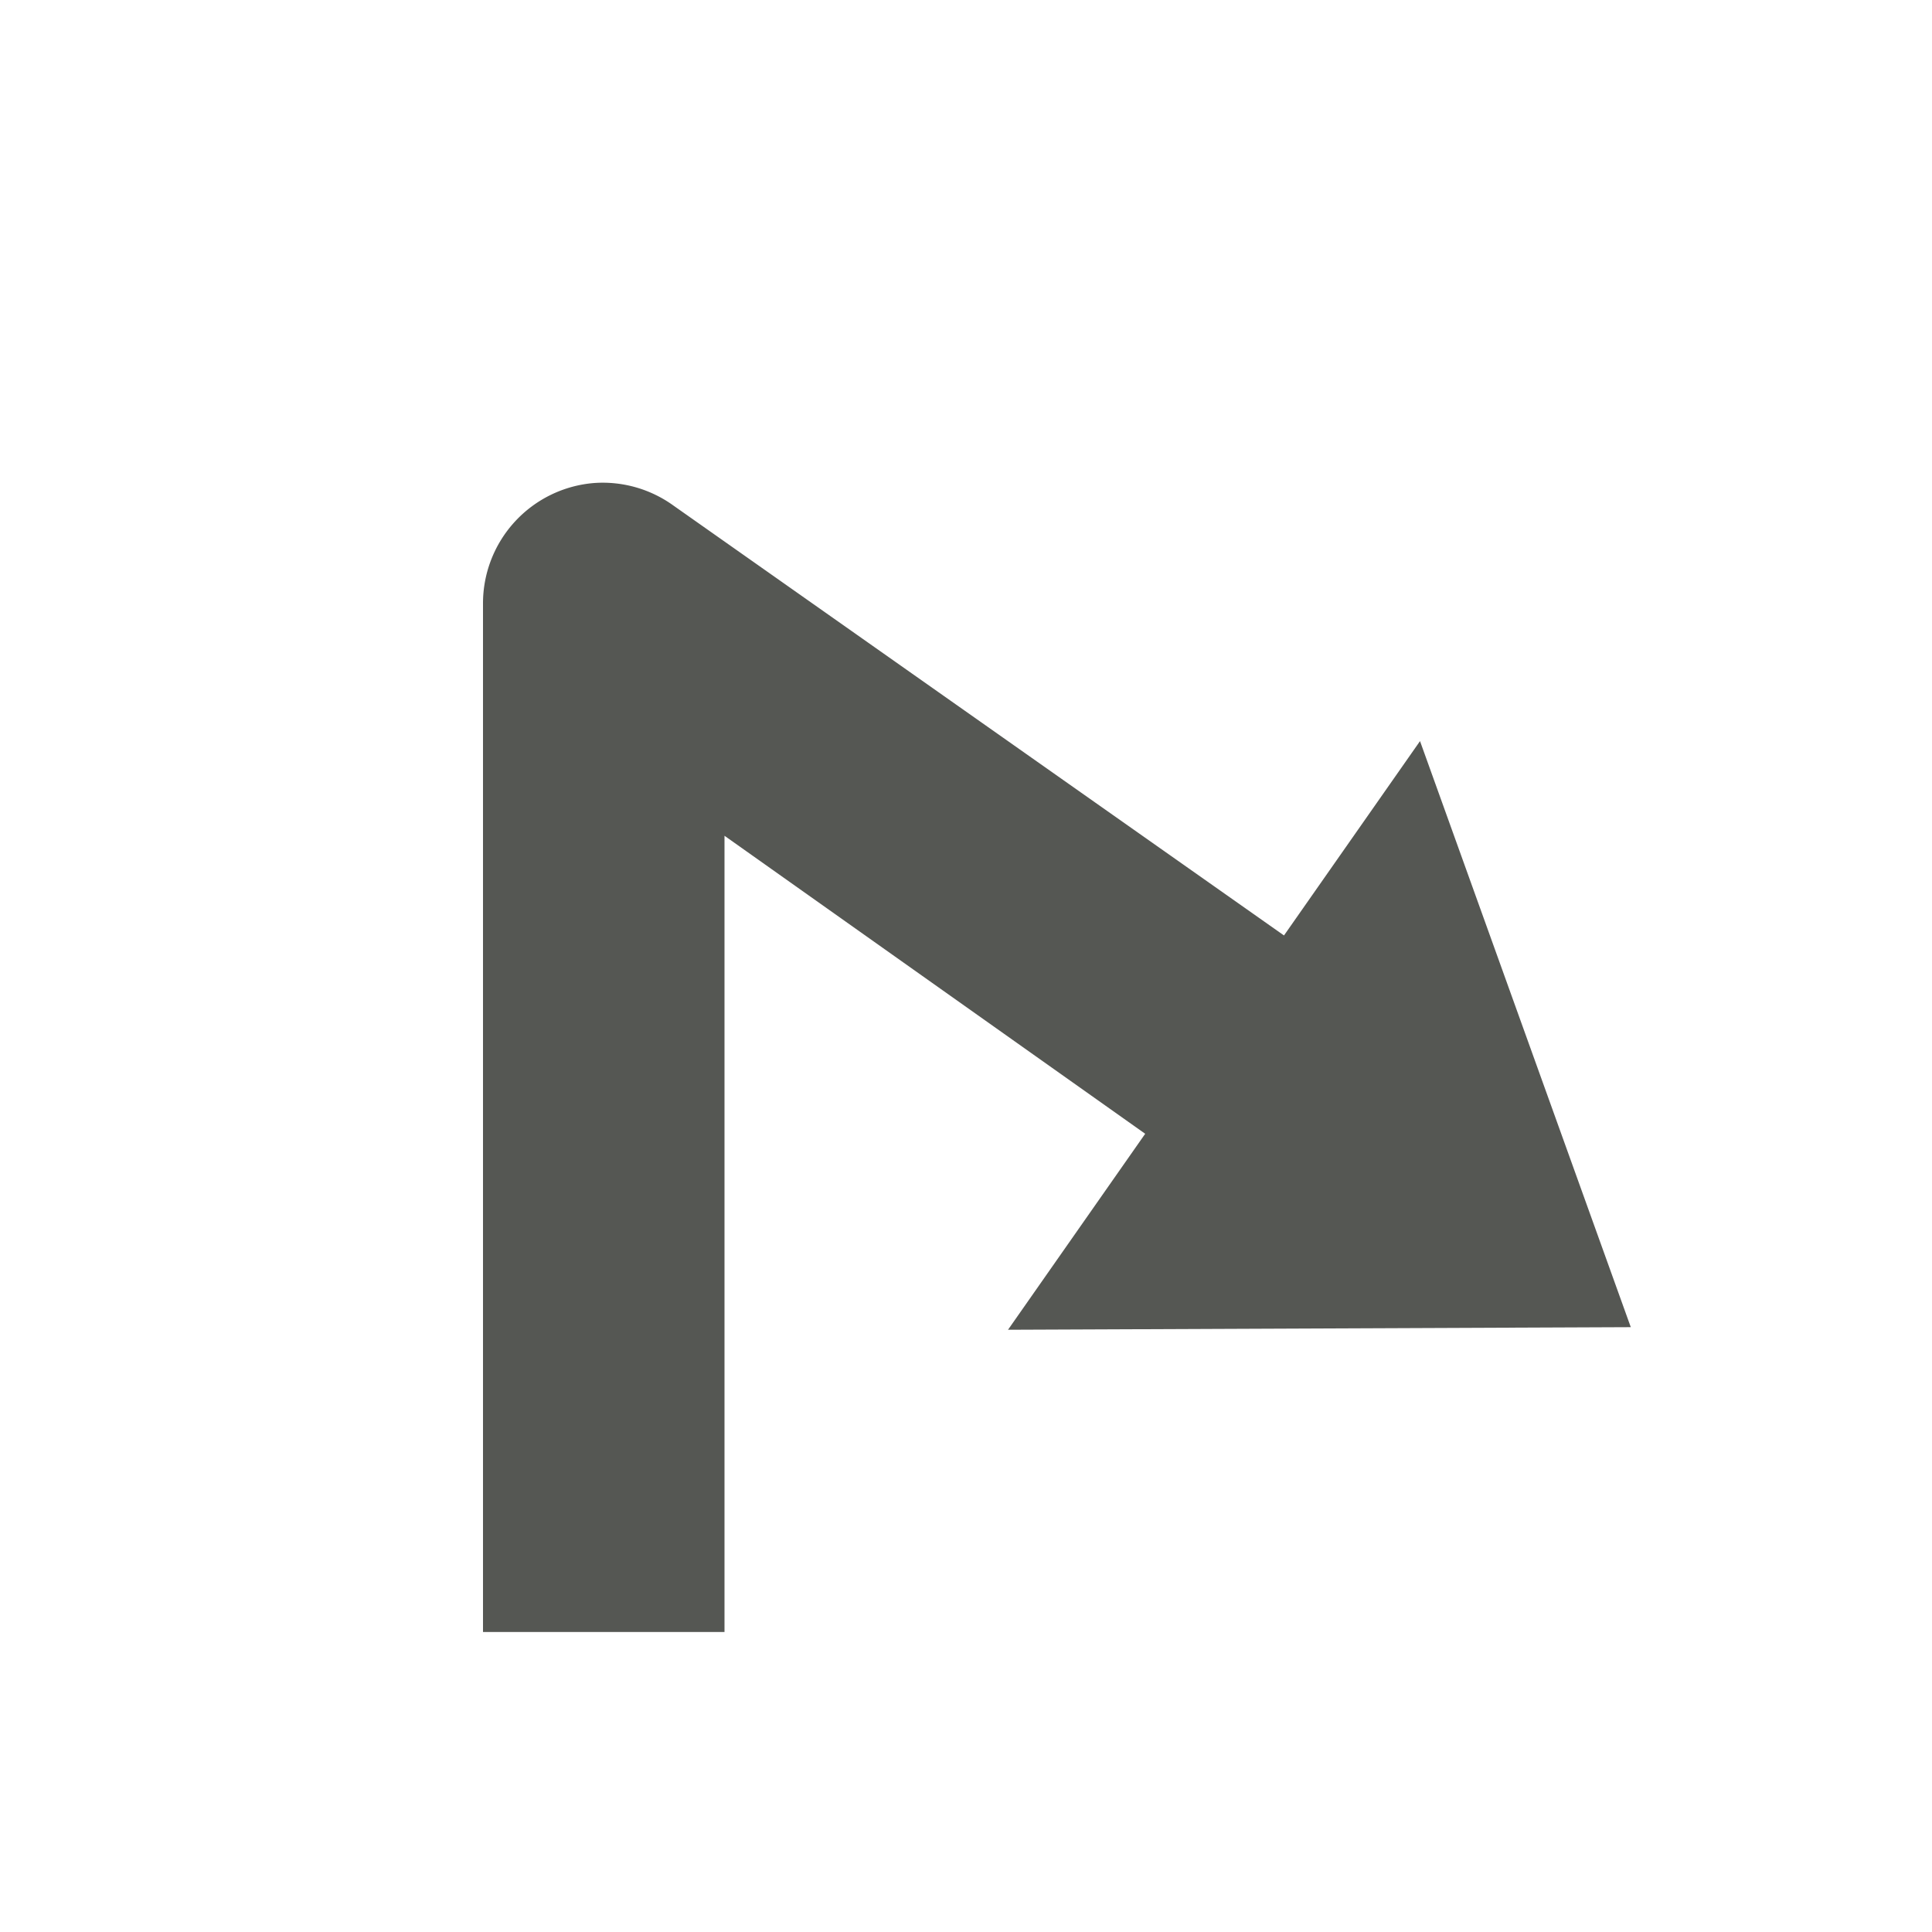
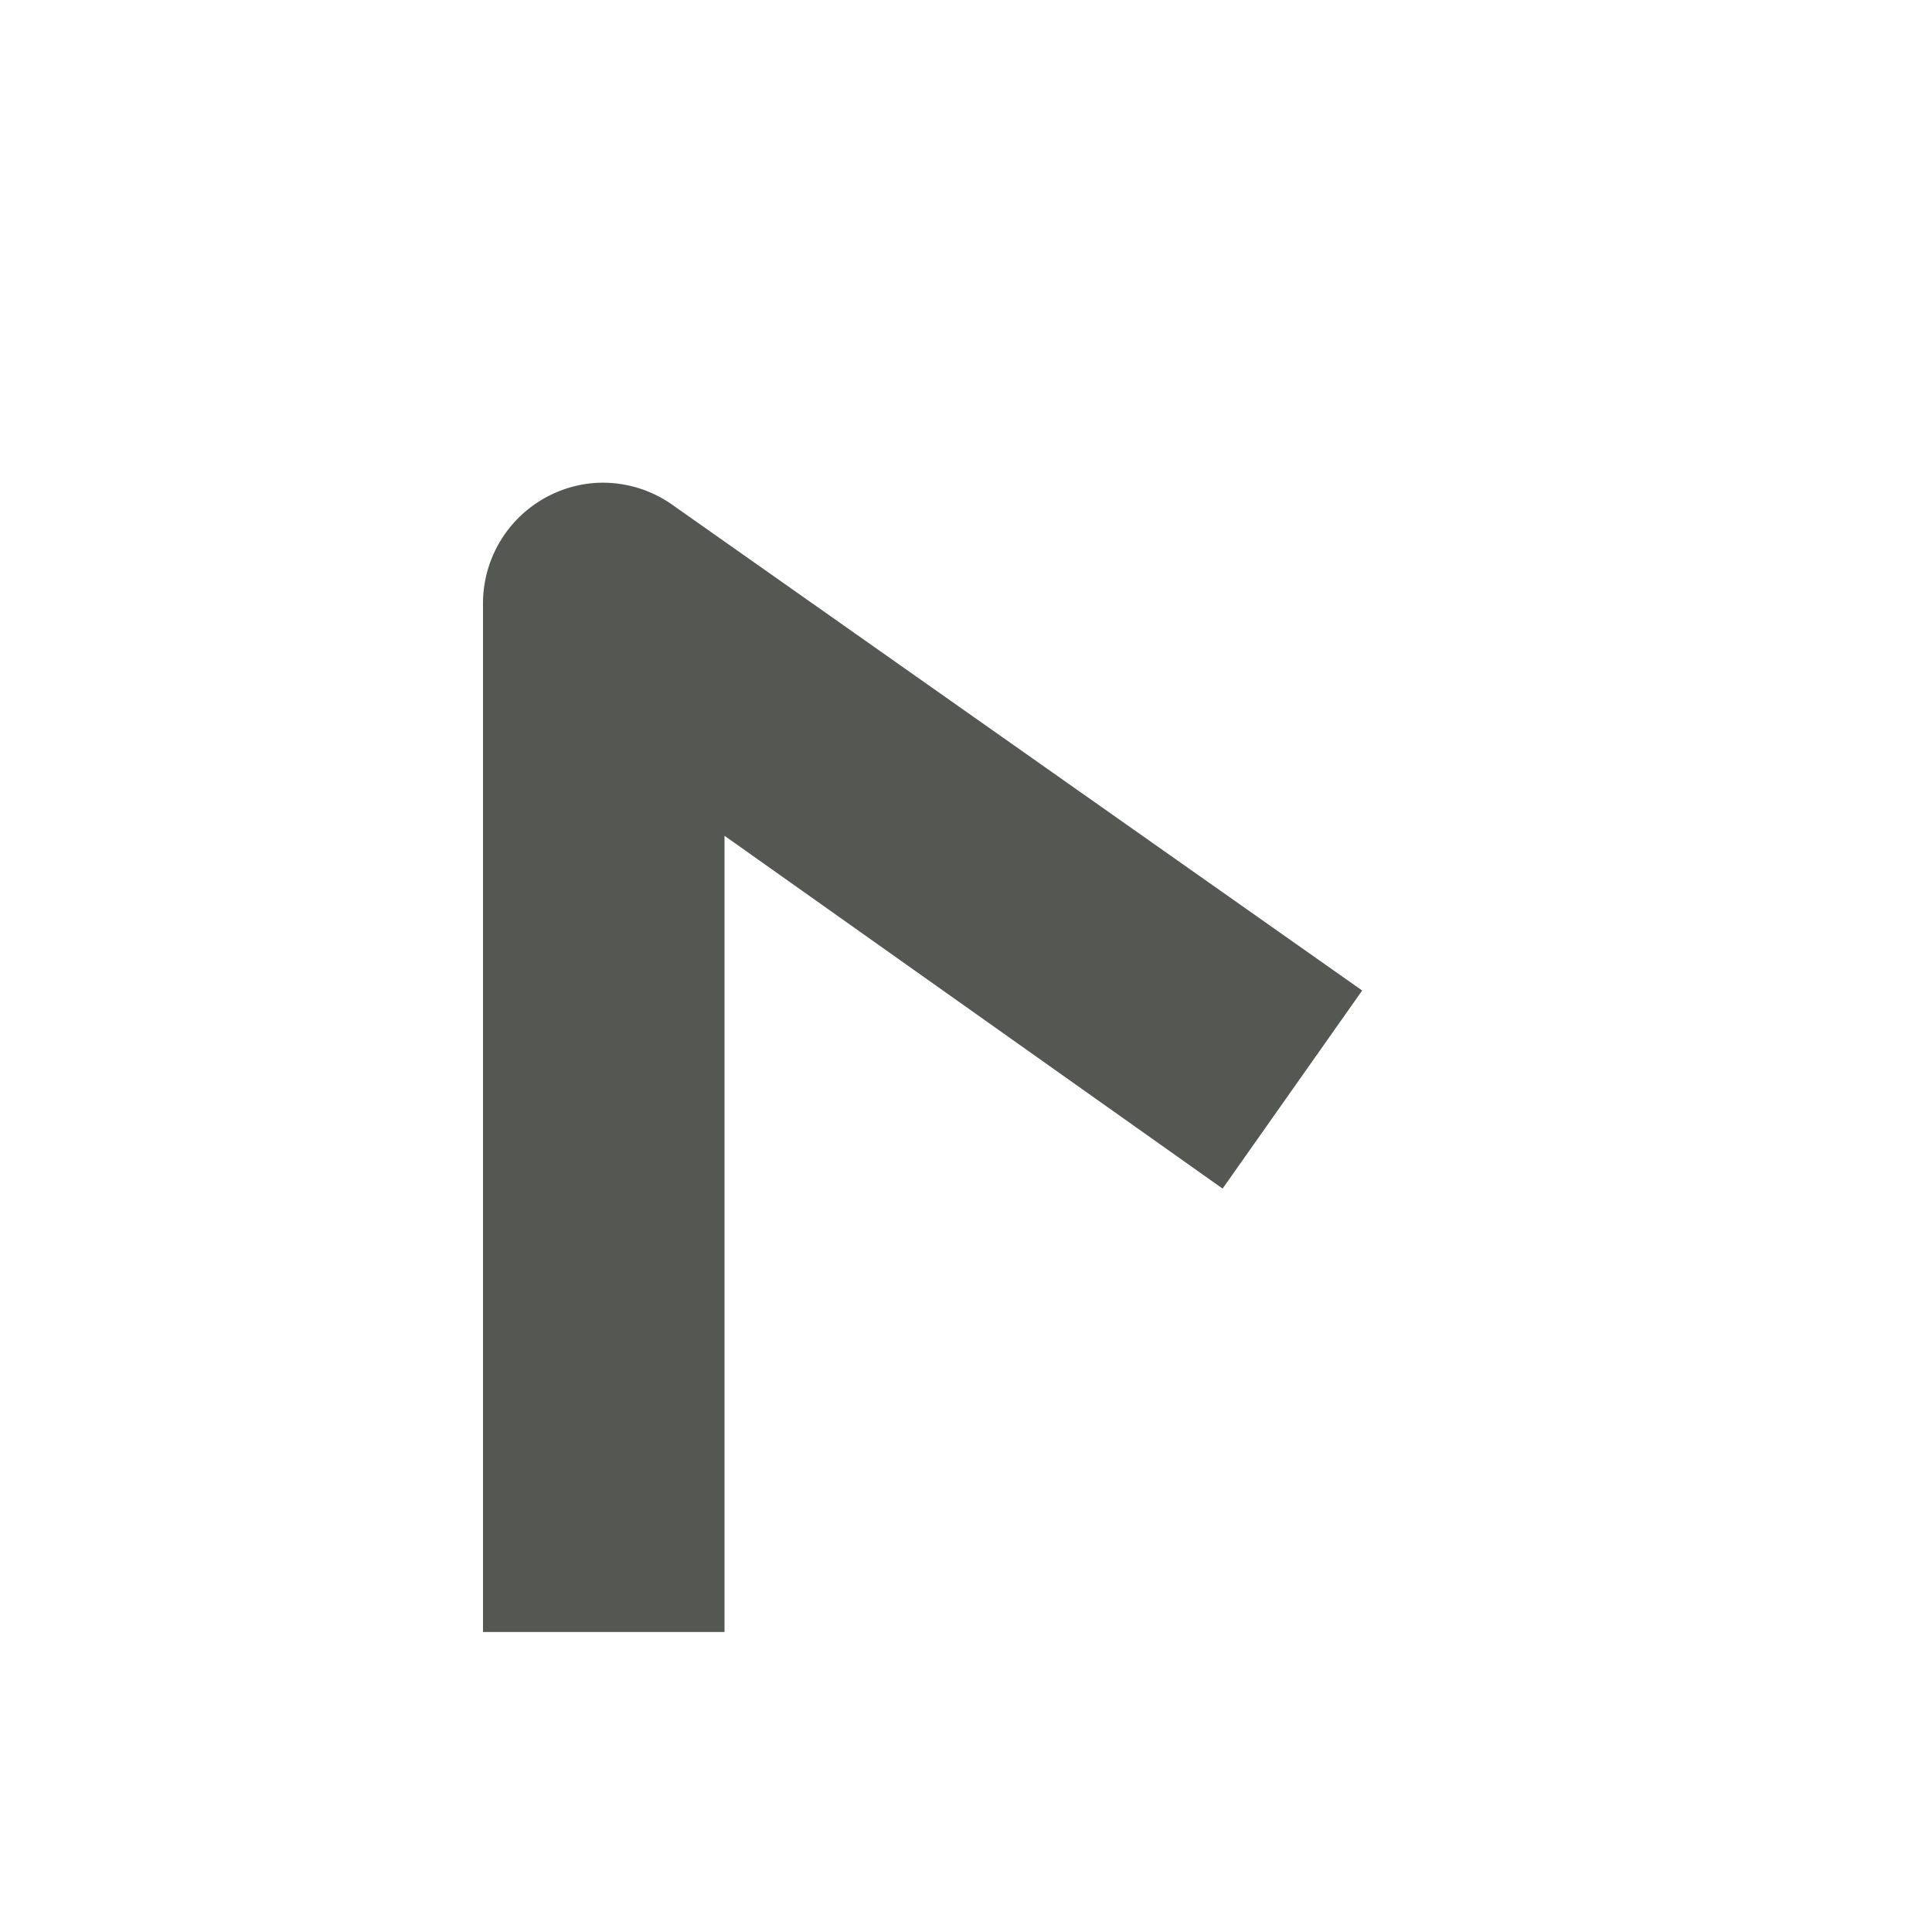
<svg xmlns="http://www.w3.org/2000/svg" xmlns:ns1="http://www.inkscape.org/namespaces/inkscape" xmlns:ns2="http://sodipodi.sourceforge.net/DTD/sodipodi-0.dtd" width="32px" height="32px" id="svg13790" version="1.1" ns1:version="0.48.4 r9939" ns2:docname="direction-right-sharp-symbolic.svg" ns1:export-filename="/home/andreasn/SparkleShare/gnome-icons/maps-symbolic/direction-roundabout.png" ns1:export-xdpi="90" ns1:export-ydpi="90">
  <defs id="defs13792" />
  <ns2:namedview id="base" pagecolor="#ffffff" bordercolor="#666666" borderopacity="1.0" ns1:pageopacity="0.0" ns1:pageshadow="2" ns1:zoom="11.313708" ns1:cx="38.434688" ns1:cy="11.294029" ns1:current-layer="layer1" showgrid="true" ns1:grid-bbox="true" ns1:document-units="px" ns1:snap-global="true" ns1:snap-nodes="false" ns1:snap-bbox="true" ns1:bbox-paths="true" showguides="true" ns1:guide-bbox="true" showborder="true" ns1:window-width="1600" ns1:window-height="834" ns1:window-x="0" ns1:window-y="27" ns1:window-maximized="1">
    <ns1:grid type="xygrid" id="grid13798" />
  </ns2:namedview>
  <g id="layer1" ns1:label="Layer 1" ns1:groupmode="layer">
-     <path style="color:#000000;fill:#555753;fill-opacity:1;fill-rule:nonzero;stroke:none;stroke-width:1;marker:none;visibility:visible;display:inline;overflow:visible;enable-background:accumulate" d="M 27.011,21.982 23.52,12.275 16.696,22.025 z" id="rect13802-1-3-2-0-0-5-0" ns1:connector-curvature="0" ns2:nodetypes="cccc" />
    <path style="font-size:medium;font-style:normal;font-variant:normal;font-weight:normal;font-stretch:normal;text-indent:0;text-align:start;text-decoration:none;line-height:normal;letter-spacing:normal;word-spacing:normal;text-transform:none;direction:ltr;block-progression:tb;writing-mode:lr-tb;text-anchor:start;baseline-shift:baseline;color:#000000;fill:#555753;fill-opacity:1;stroke:none;stroke-width:4;marker:none;visibility:visible;display:inline;overflow:visible;enable-background:accumulate;font-family:Sans;-inkscape-font-specification:Sans" d="M 9.844,8 A 2,2 0 0 0 8,10 l 0,17.031 4,0 0,-13.188 8.25,5.844 2.312,-3.281 L 11.156,8.375 A 2,2 0 0 0 9.844,8 z" id="path6022" ns1:connector-curvature="0" />
  </g>
</svg>